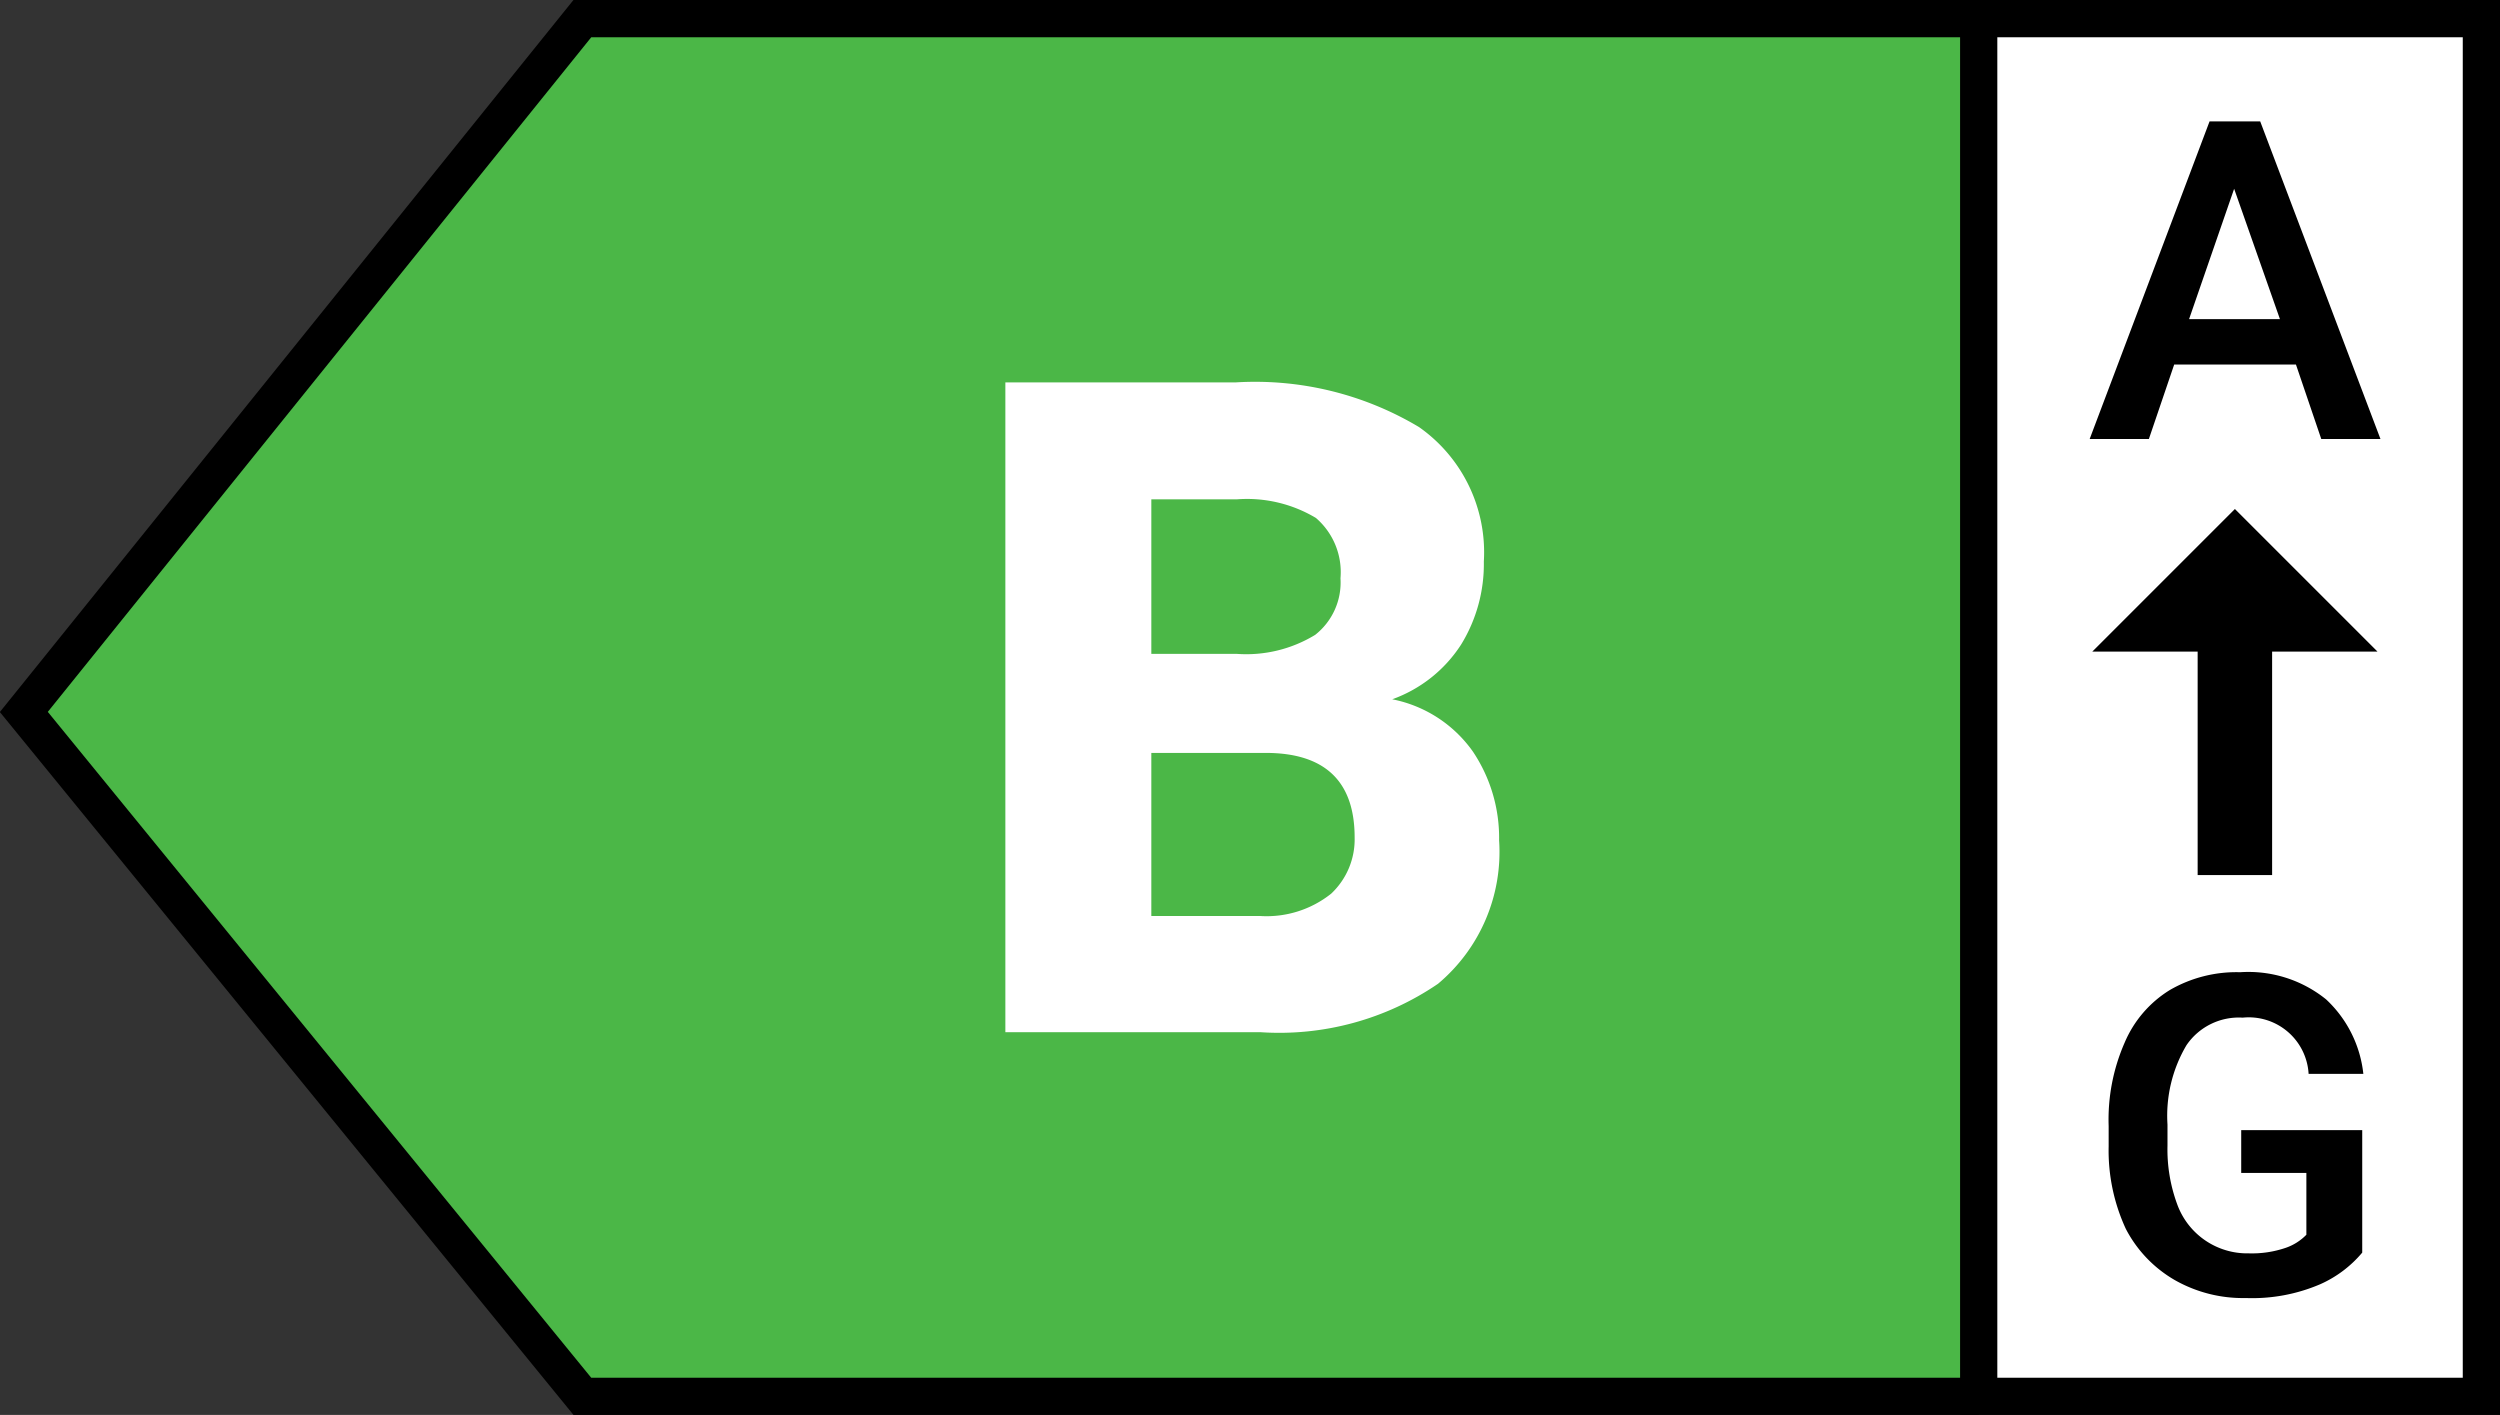
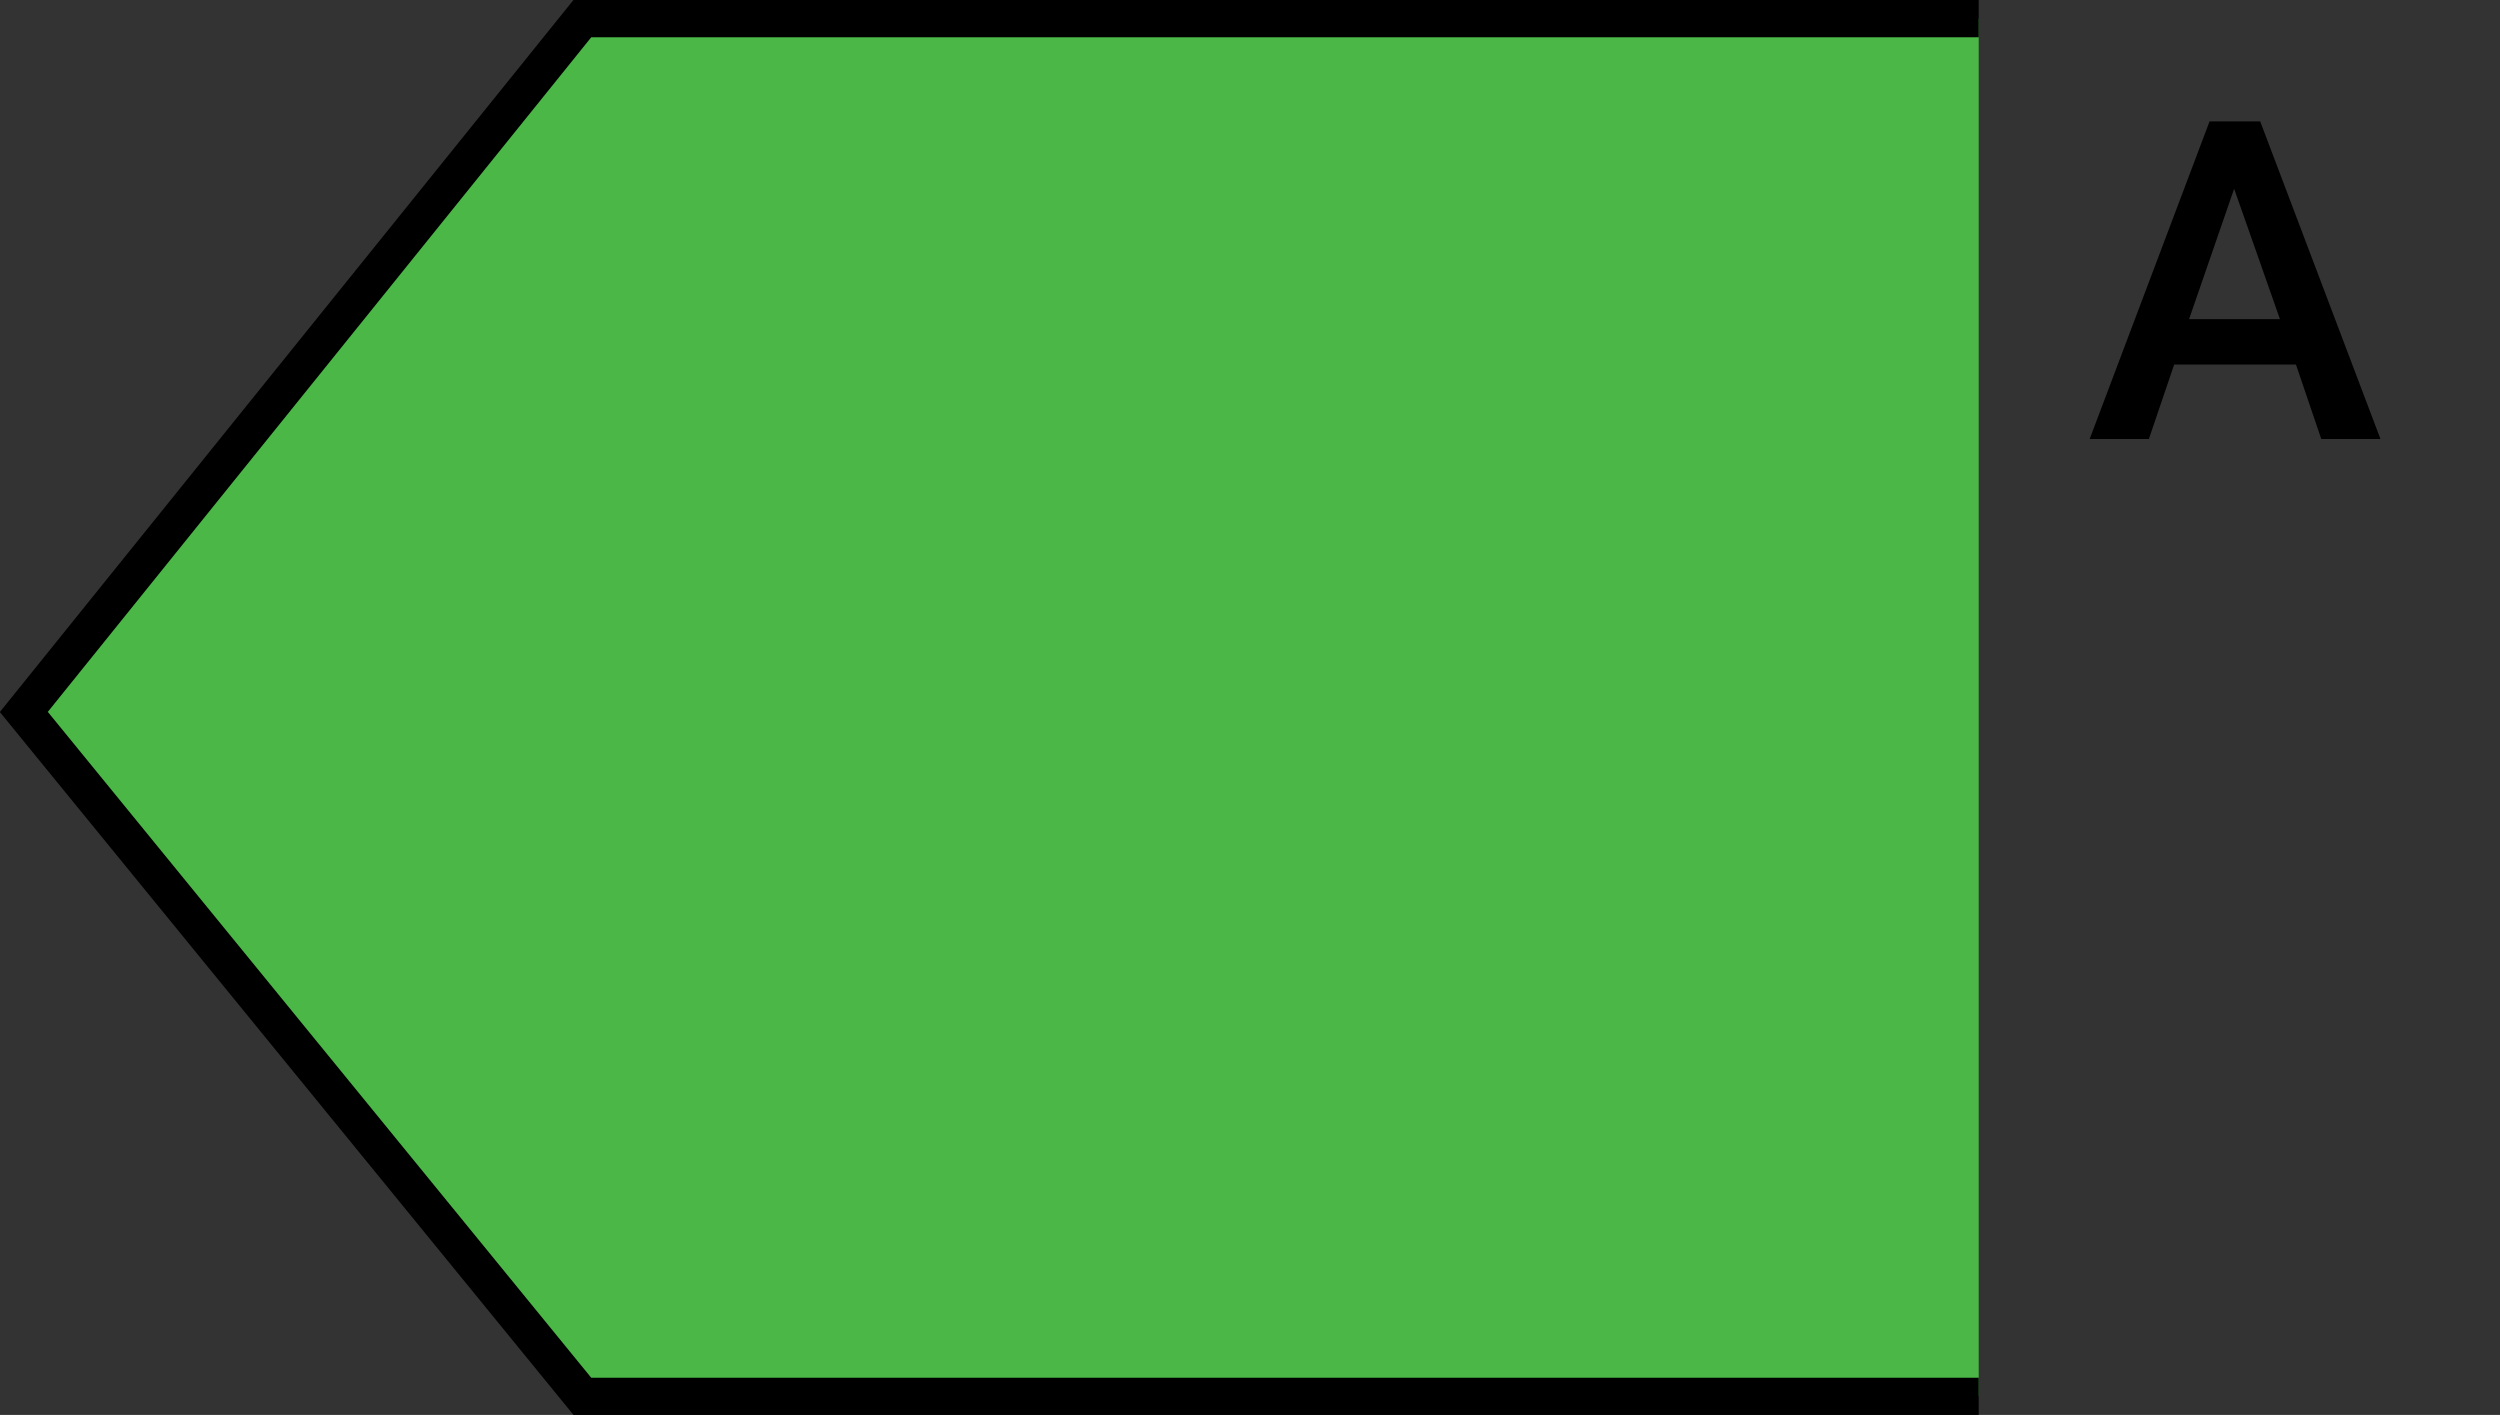
<svg xmlns="http://www.w3.org/2000/svg" viewBox="0 0 67.14 38">
  <rect x="0" y="0" width="67.14" height="38" fill="#333333" stroke="none" />
  <defs>
    <style>.cls-1{fill:#4bb747;}.cls-1,.cls-2{stroke:#000;stroke-miterlimit:10;}.cls-2,.cls-3{fill:#fff;}</style>
  </defs>
  <title>icon-eficiencia-b</title>
  <g id="Capa_2" data-name="Capa 2">
    <g id="Capa_2-2" data-name="Capa 2">
      <polyline class="cls-1" points="53.14 0.5 15.64 0.5 0.64 19.12 15.64 37.5 53.14 37.5" />
-       <rect class="cls-2" x="53.14" y="0.5" width="13.5" height="37" />
-       <path d="M61.66,9.79H58.39l-.68,2H56.12l3.22-8.53H60.7l3.23,8.53H62.34Zm-.43-1.22L60,5.07l-1.21,3.5Z" />
-       <path d="M62.31,34.49a4.63,4.63,0,0,1-2,.37,3.7,3.7,0,0,1-1.9-.48A3.39,3.39,0,0,1,57.09,33a5,5,0,0,1-.46-2.21v-.55A5.14,5.14,0,0,1,57.06,28a3.06,3.06,0,0,1,1.21-1.41,3.56,3.56,0,0,1,1.89-.48,3.32,3.32,0,0,1,2.31.73,3.2,3.2,0,0,1,1,2H62a1.61,1.61,0,0,0-1.77-1.51,1.7,1.7,0,0,0-1.51.74,3.72,3.72,0,0,0-.51,2.13v.57a4.26,4.26,0,0,0,.26,1.57,2,2,0,0,0,1.92,1.32,2.8,2.8,0,0,0,1-.15,1.41,1.41,0,0,0,.55-.35V31.5H60.19V30.35h3.25v3.29A3.13,3.13,0,0,1,62.31,34.49Z" />
-       <polygon points="63.85 17.5 60.02 13.67 56.19 17.5 59.02 17.5 59.02 23.5 61.02 23.5 61.02 17.5 63.85 17.5" />
-       <path class="cls-3" d="M39.56,20.19a4.16,4.16,0,0,1,.7,2.38,4.62,4.62,0,0,1-1.64,3.85,7.56,7.56,0,0,1-4.78,1.3H27V10.27h6.18a8.57,8.57,0,0,1,4.93,1.2,4.11,4.11,0,0,1,1.74,3.61,4.13,4.13,0,0,1-.61,2.23,3.68,3.68,0,0,1-1.85,1.47A3.47,3.47,0,0,1,39.56,20.19Zm-8.64-6.78v4.15h2.29a3.55,3.55,0,0,0,2.11-.51A1.79,1.79,0,0,0,36,15.53a1.92,1.92,0,0,0-.66-1.62,3.6,3.6,0,0,0-2.12-.5ZM35.75,24a2,2,0,0,0,.63-1.51c0-1.51-.8-2.27-2.39-2.27H30.92V24.6h2.92A2.78,2.78,0,0,0,35.75,24Z" />
+       <path d="M61.66,9.79H58.39l-.68,2H56.12l3.22-8.53H60.7l3.23,8.53H62.34Zm-.43-1.22L60,5.07l-1.21,3.5" />
    </g>
  </g>
</svg>